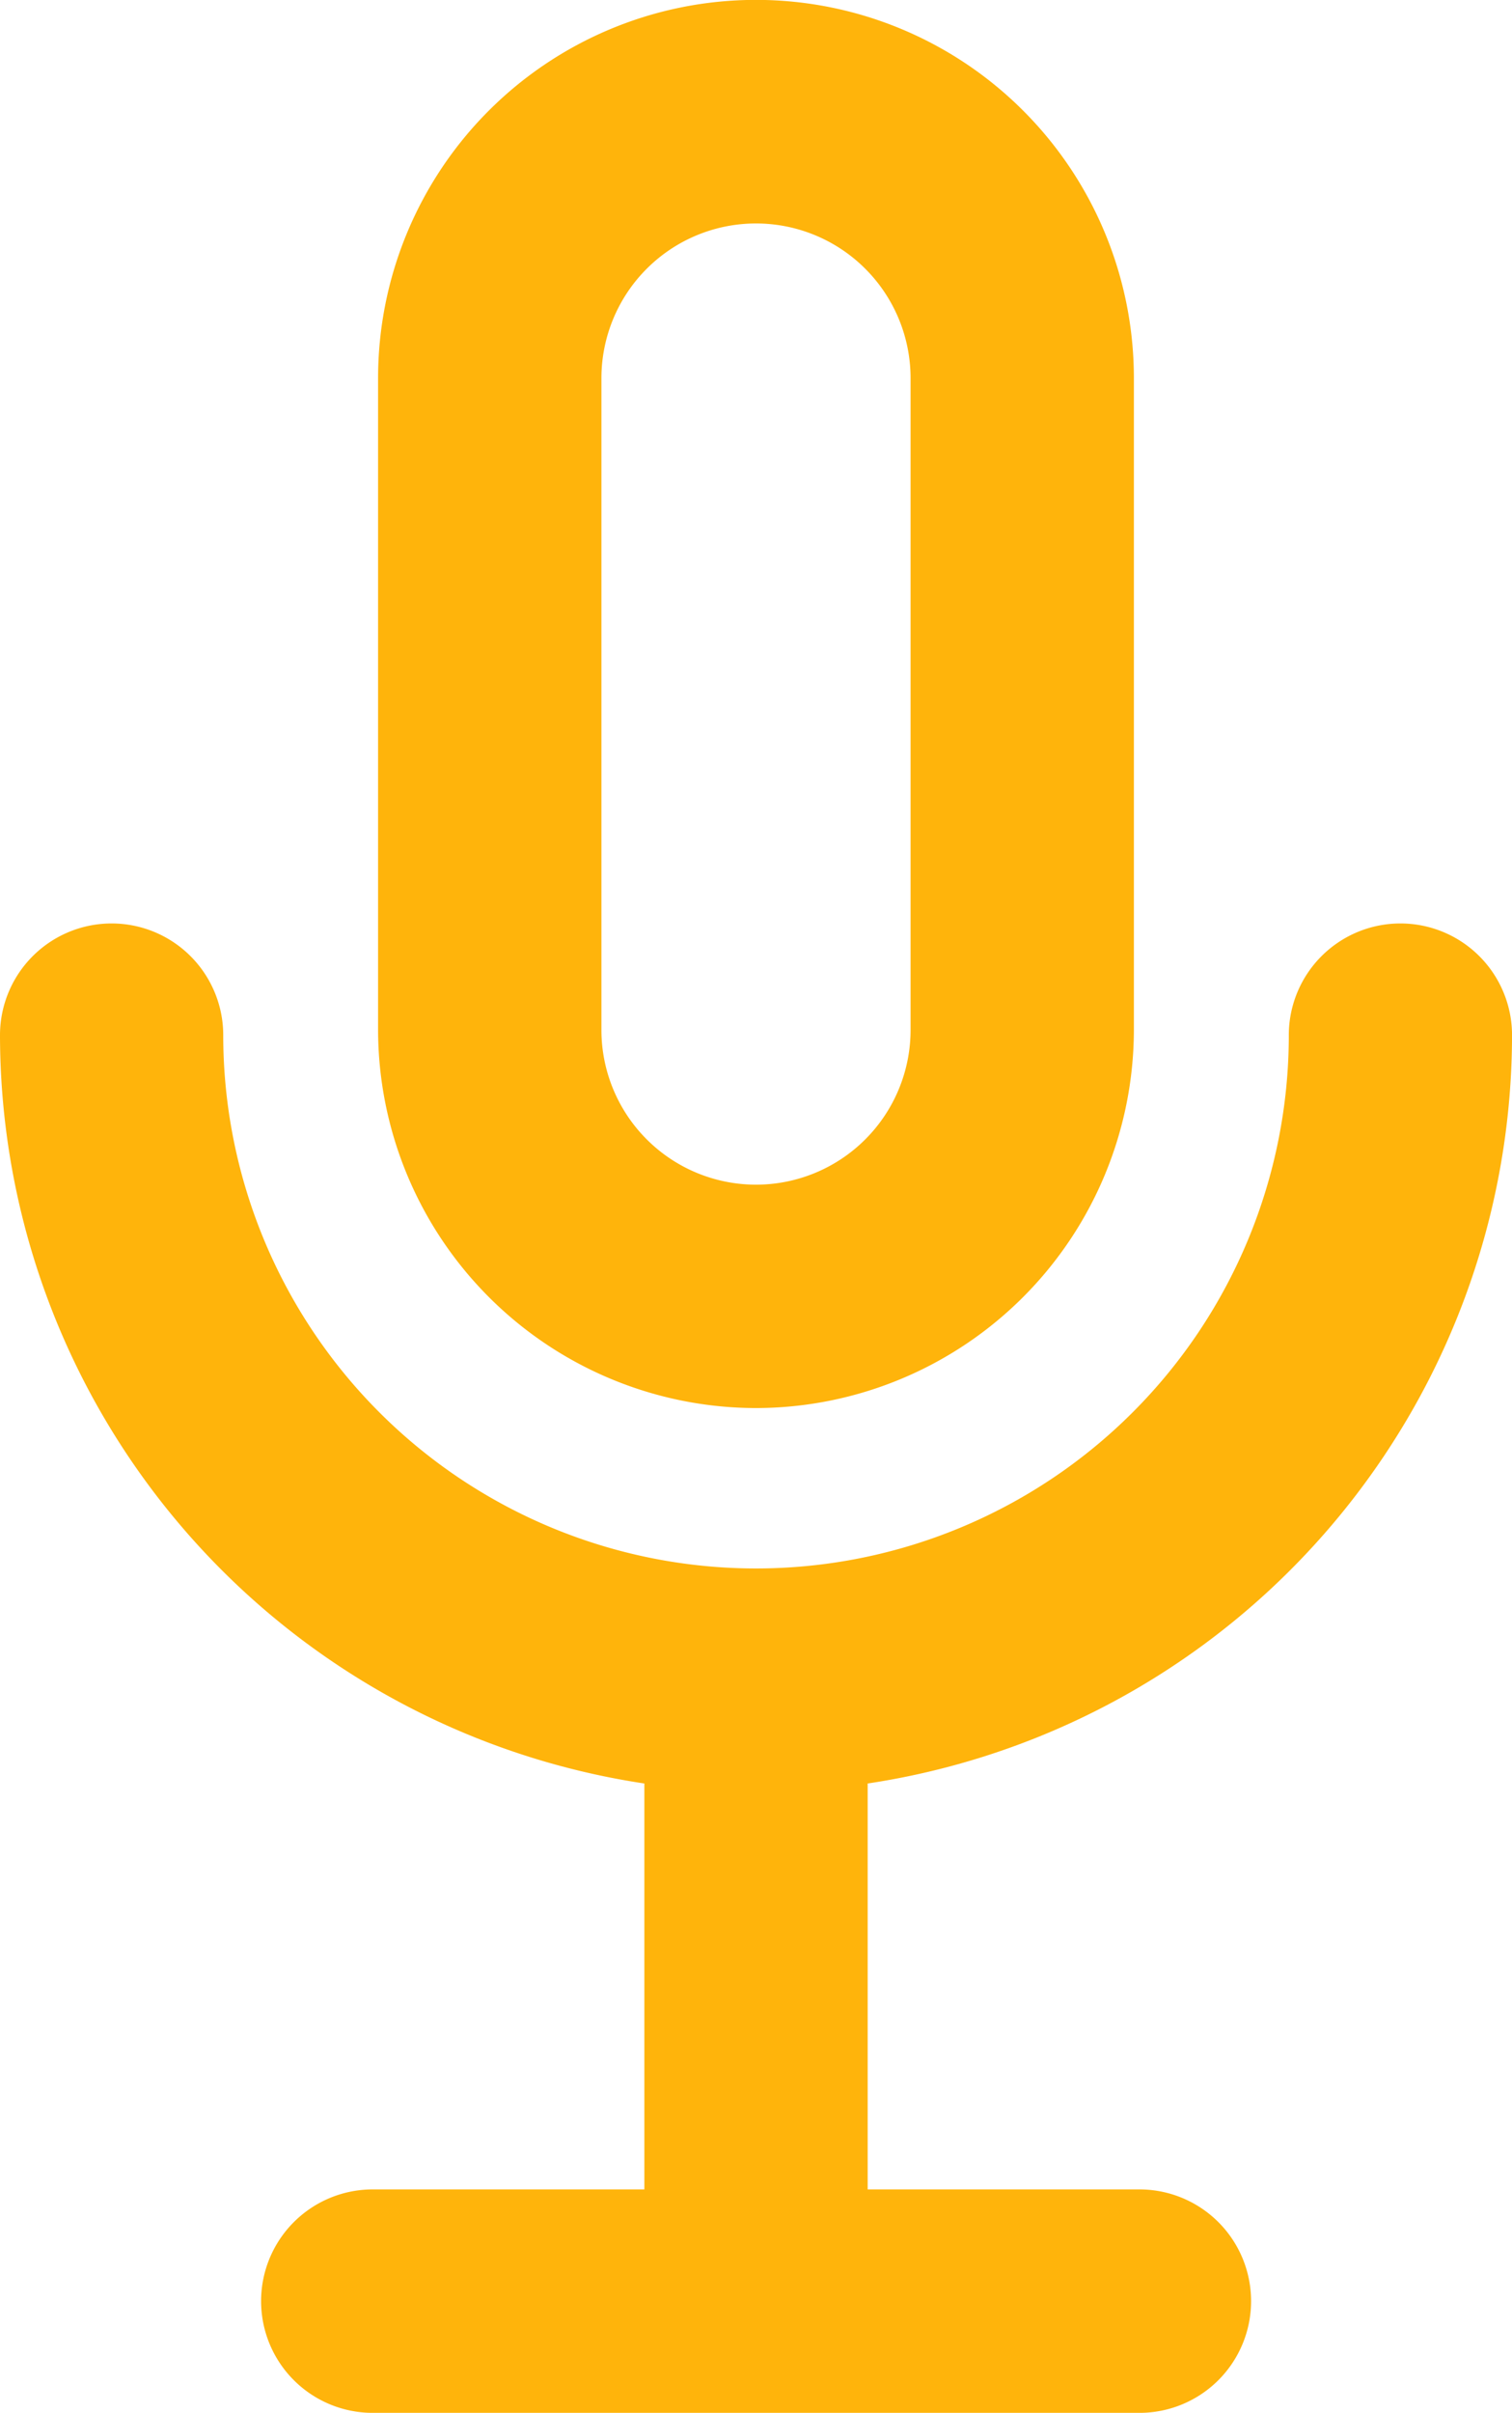
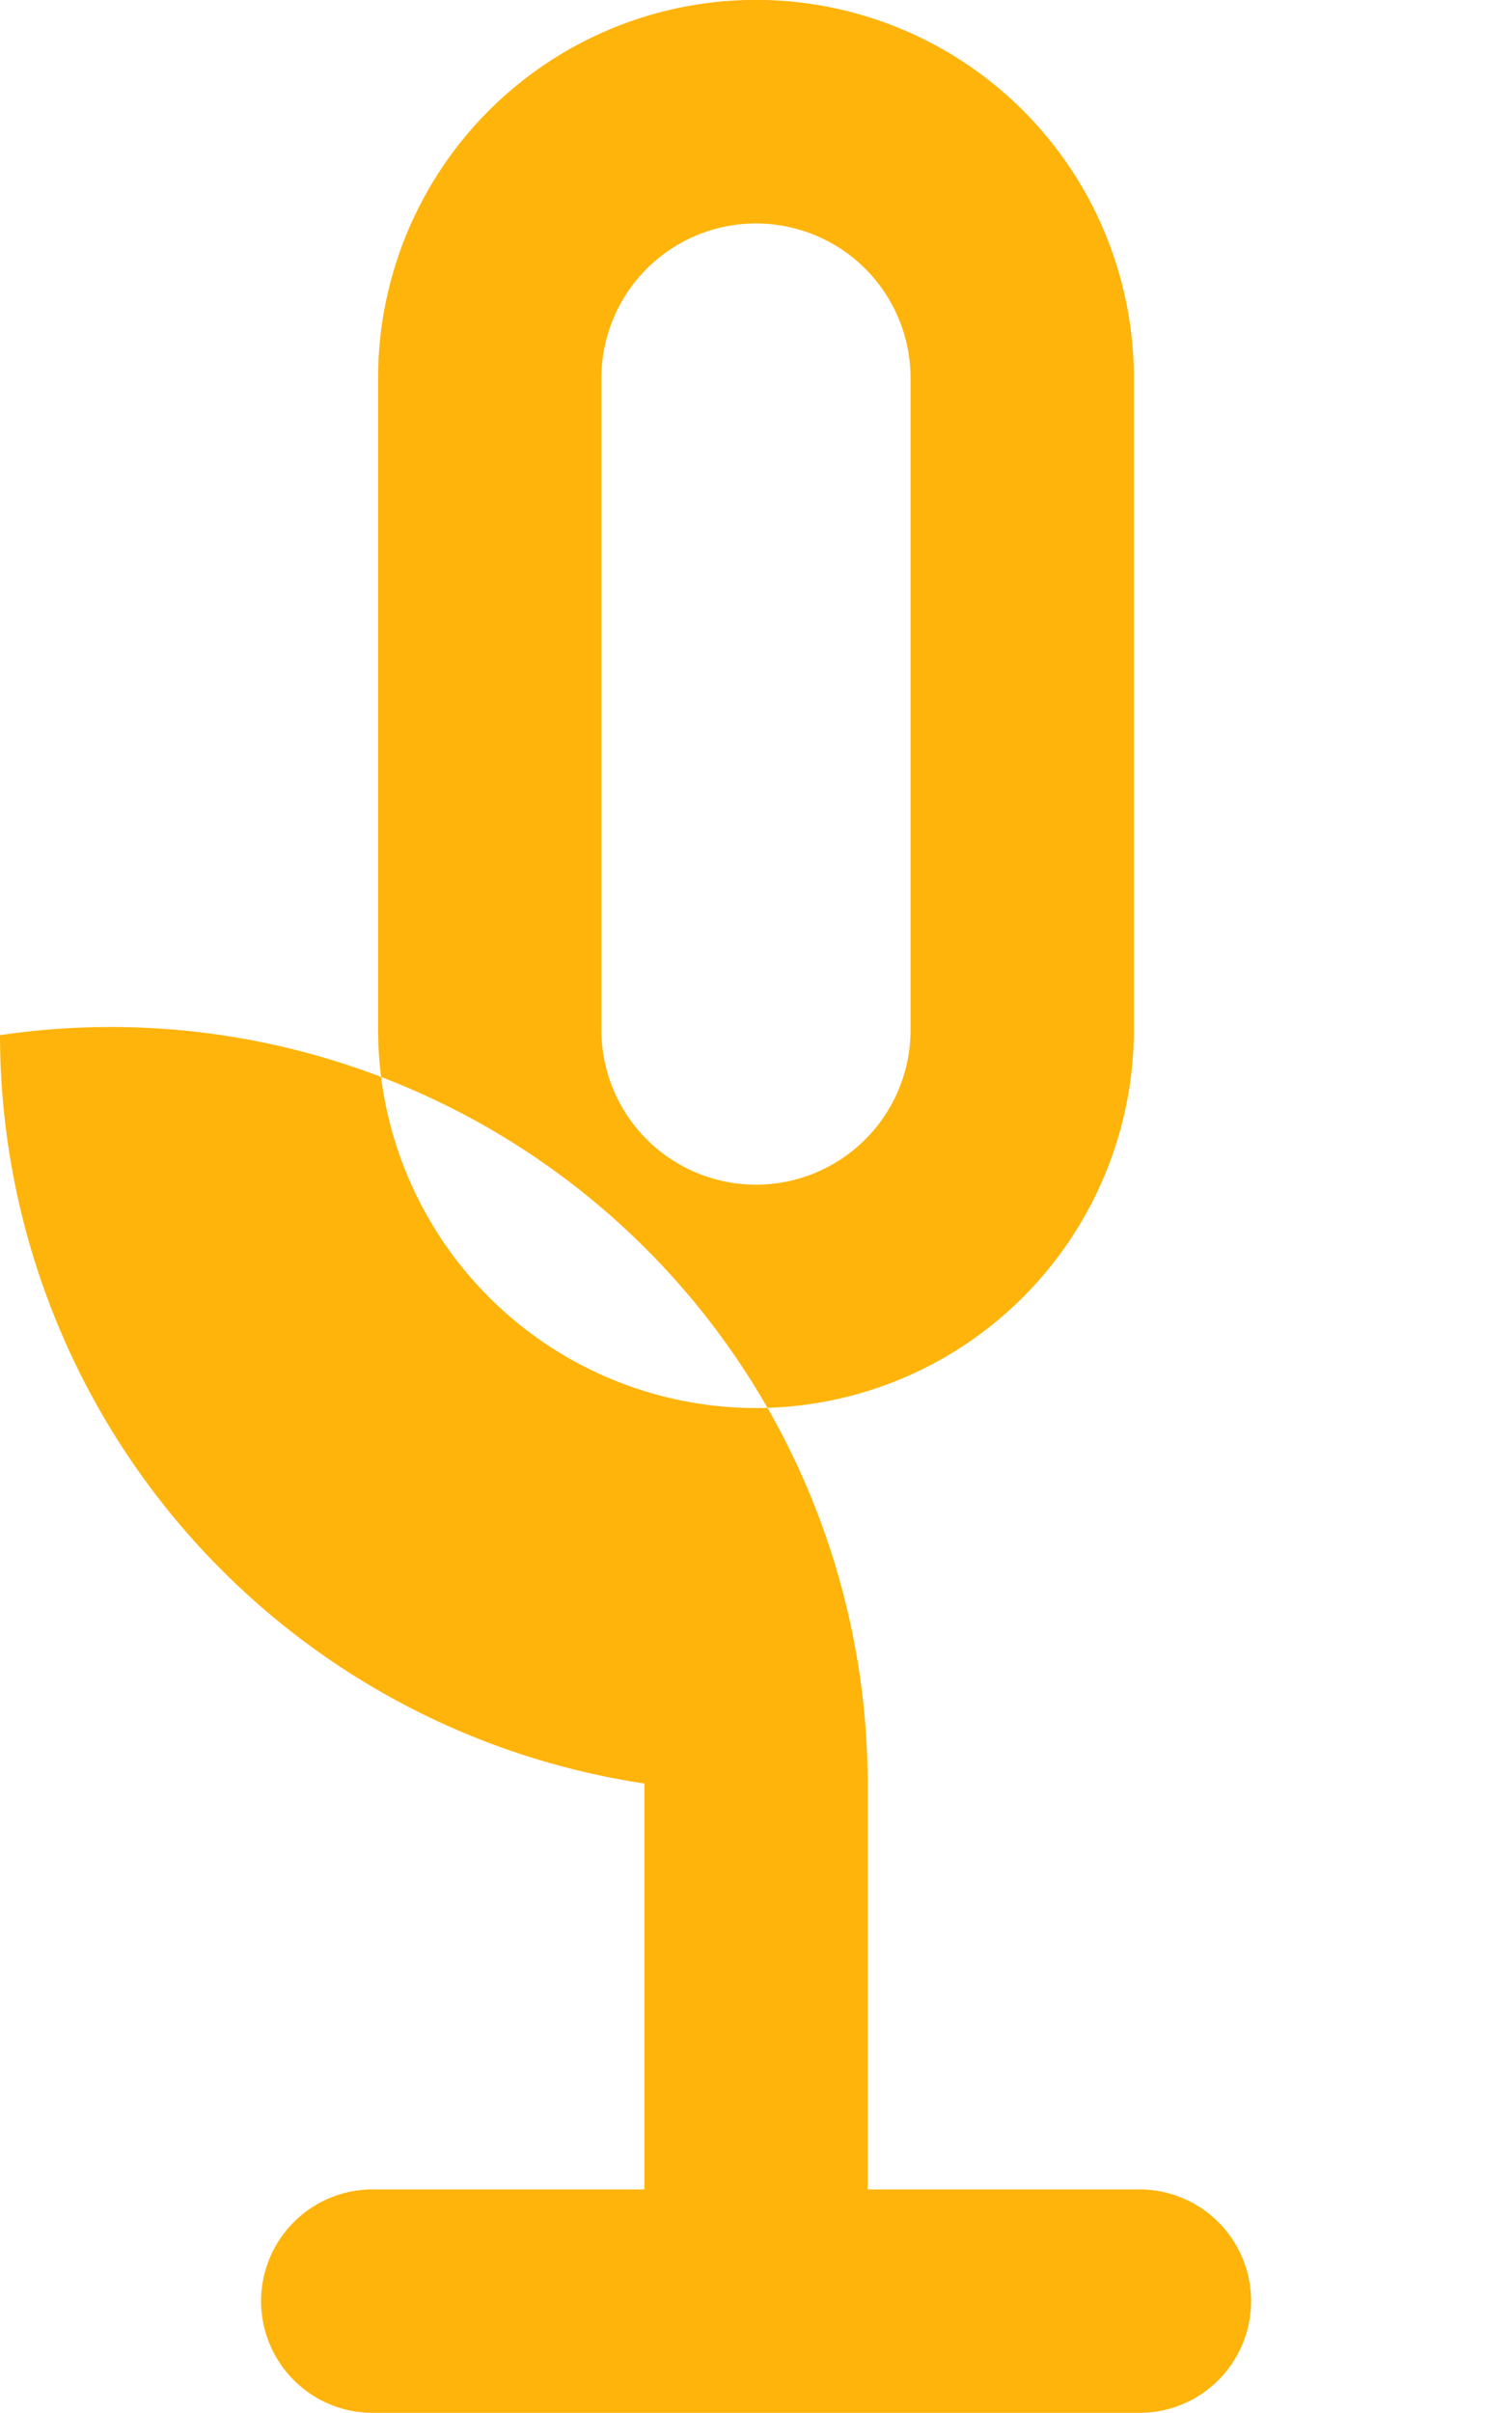
<svg xmlns="http://www.w3.org/2000/svg" width="41.411" height="66.021" viewBox="0 0 41.411 66.021">
-   <path id="voice-alt" d="M42.487,43.539a10.363,10.363,0,0,0,10.35-10.347V15.358a10.35,10.35,0,0,0-20.7,0V33.192a10.364,10.364,0,0,0,10.35,10.347Zm-4.233-28.18a4.233,4.233,0,0,1,8.467,0V33.193a4.233,4.233,0,0,1-8.467,0Zm7.292,38.453V64.919h7.444a3.057,3.057,0,1,1,0,6.114h-21a3.057,3.057,0,1,1,0-6.114H39.43V53.812A20.728,20.728,0,0,1,21.782,33.336a3.057,3.057,0,0,1,6.114,0,14.592,14.592,0,0,0,29.184,0,3.057,3.057,0,0,1,6.114,0A20.728,20.728,0,0,1,45.546,53.812Z" transform="translate(-21.782 -5.011)" fill="#ffb40b" />
+   <path id="voice-alt" d="M42.487,43.539a10.363,10.363,0,0,0,10.35-10.347V15.358a10.35,10.35,0,0,0-20.7,0V33.192a10.364,10.364,0,0,0,10.35,10.347Zm-4.233-28.18a4.233,4.233,0,0,1,8.467,0V33.193a4.233,4.233,0,0,1-8.467,0Zm7.292,38.453V64.919h7.444a3.057,3.057,0,1,1,0,6.114h-21a3.057,3.057,0,1,1,0-6.114H39.43V53.812A20.728,20.728,0,0,1,21.782,33.336A20.728,20.728,0,0,1,45.546,53.812Z" transform="translate(-21.782 -5.011)" fill="#ffb40b" />
</svg>